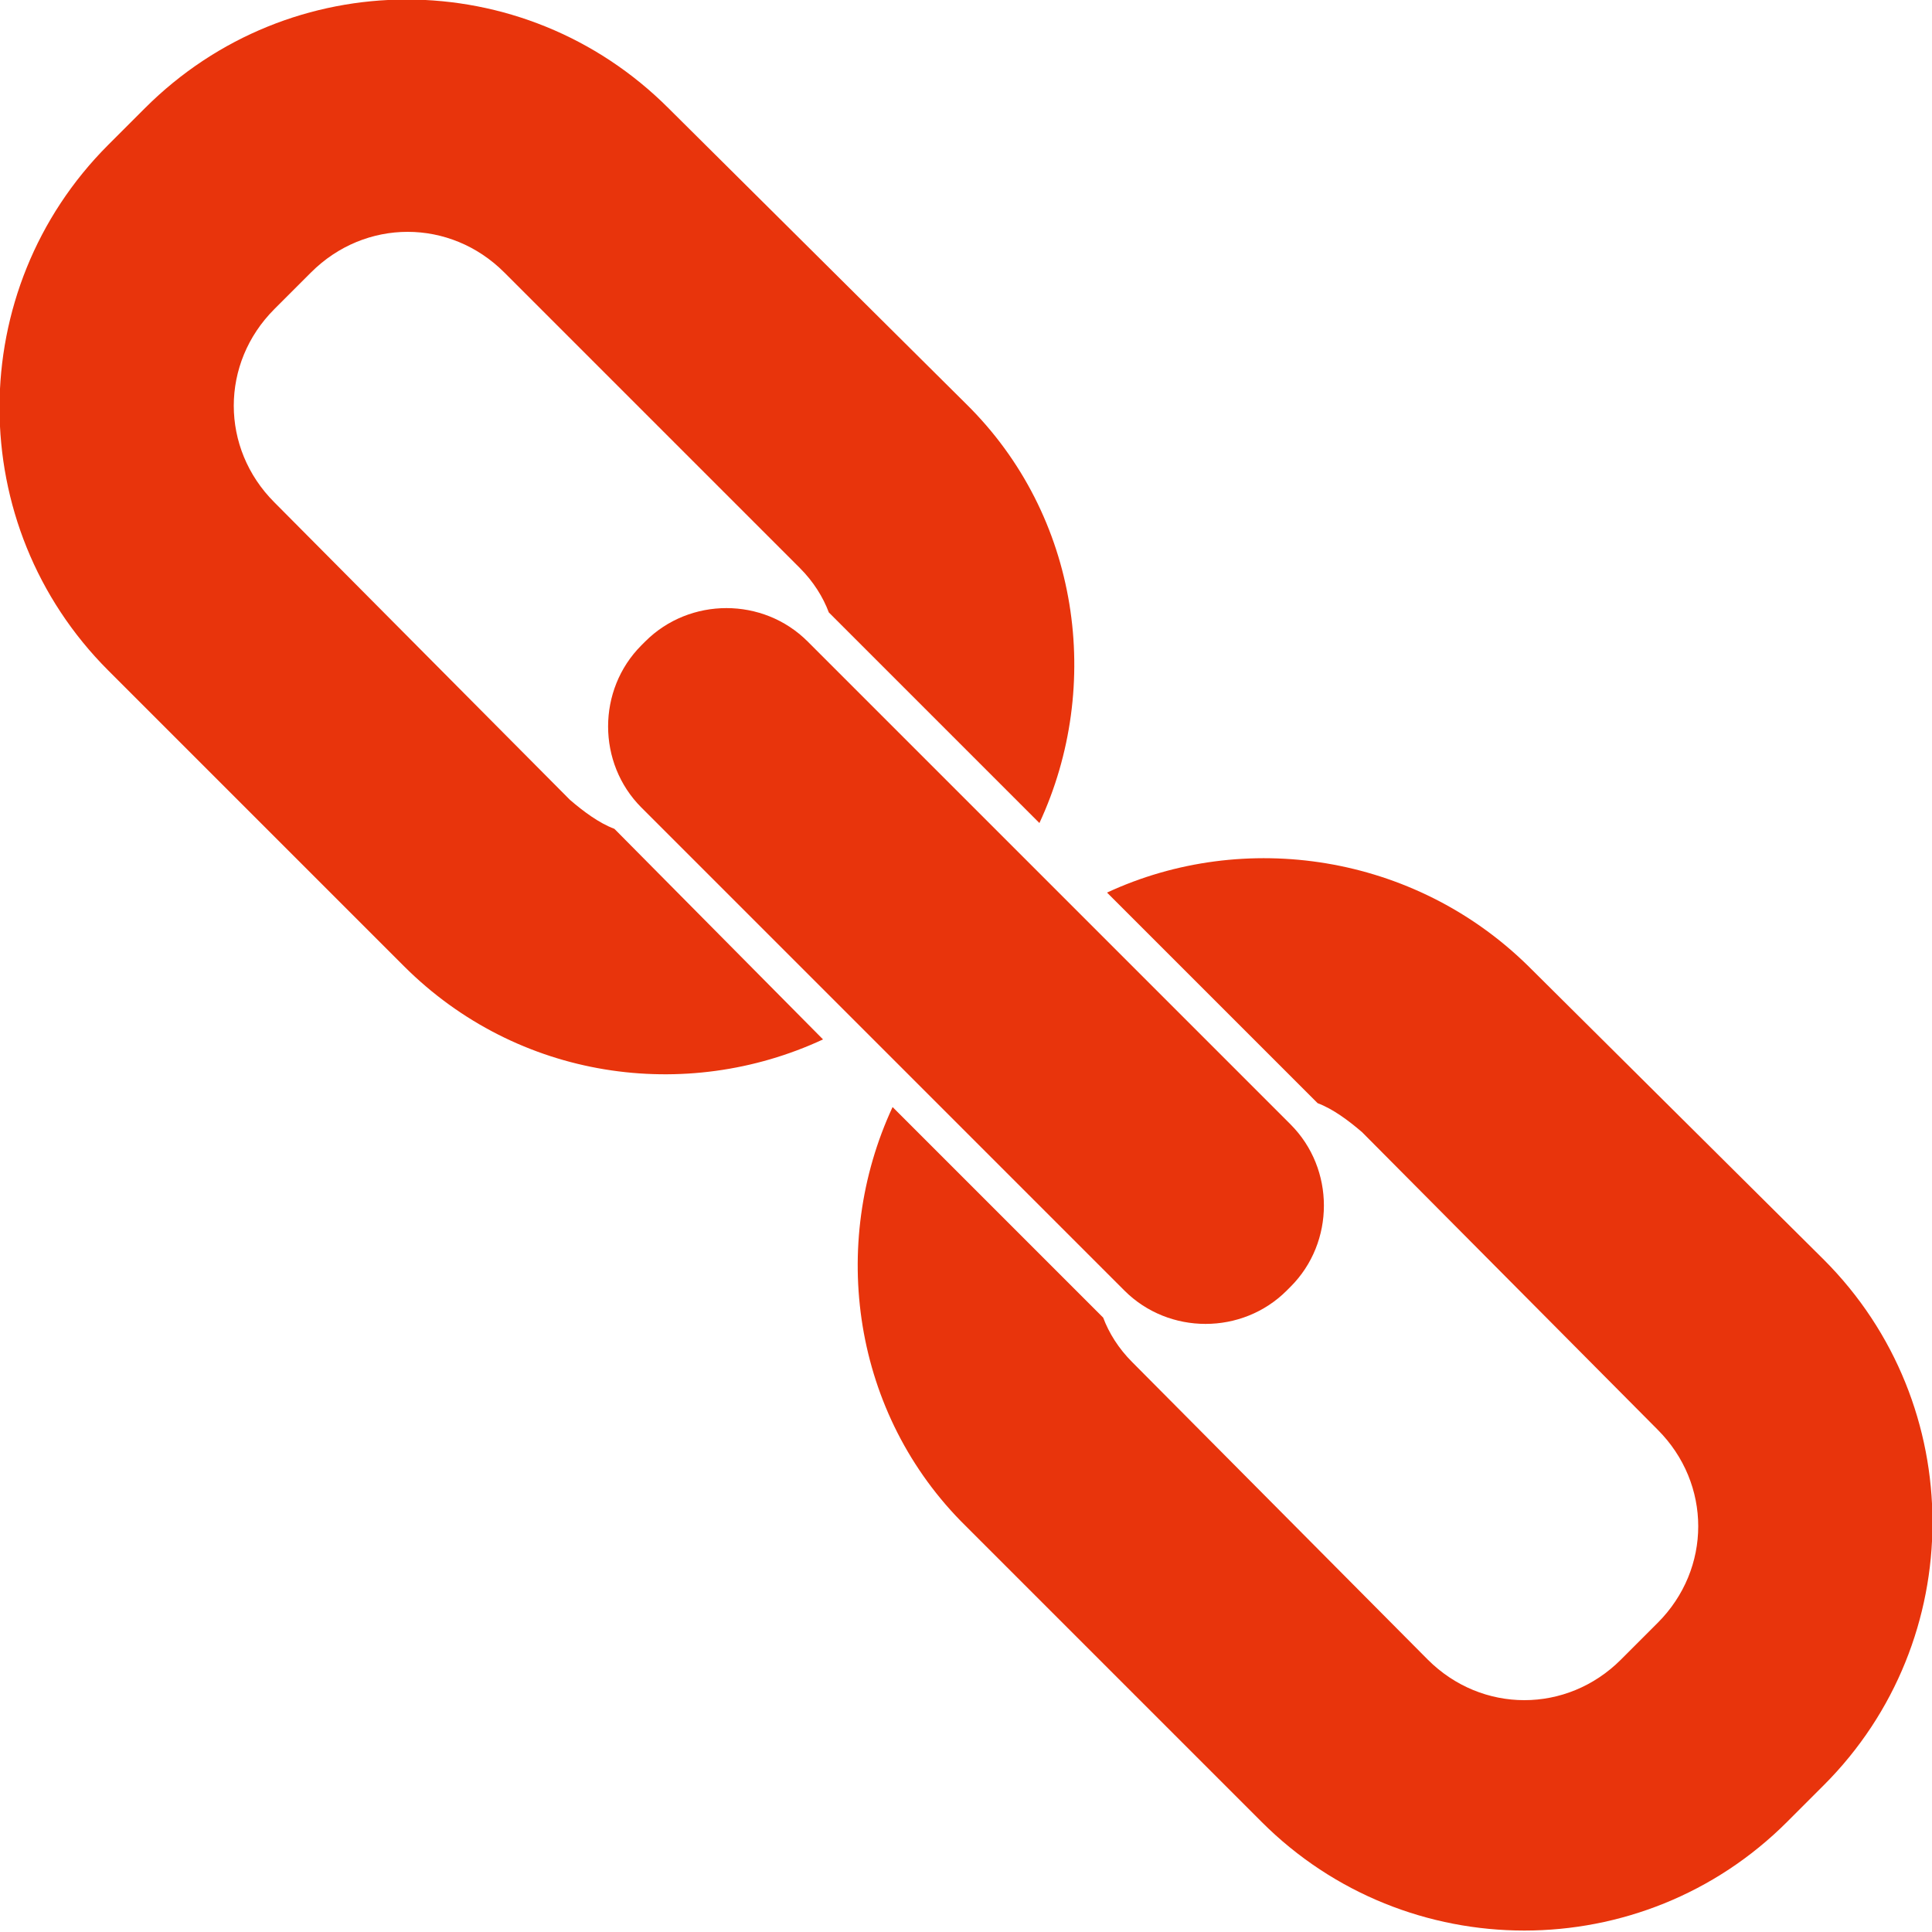
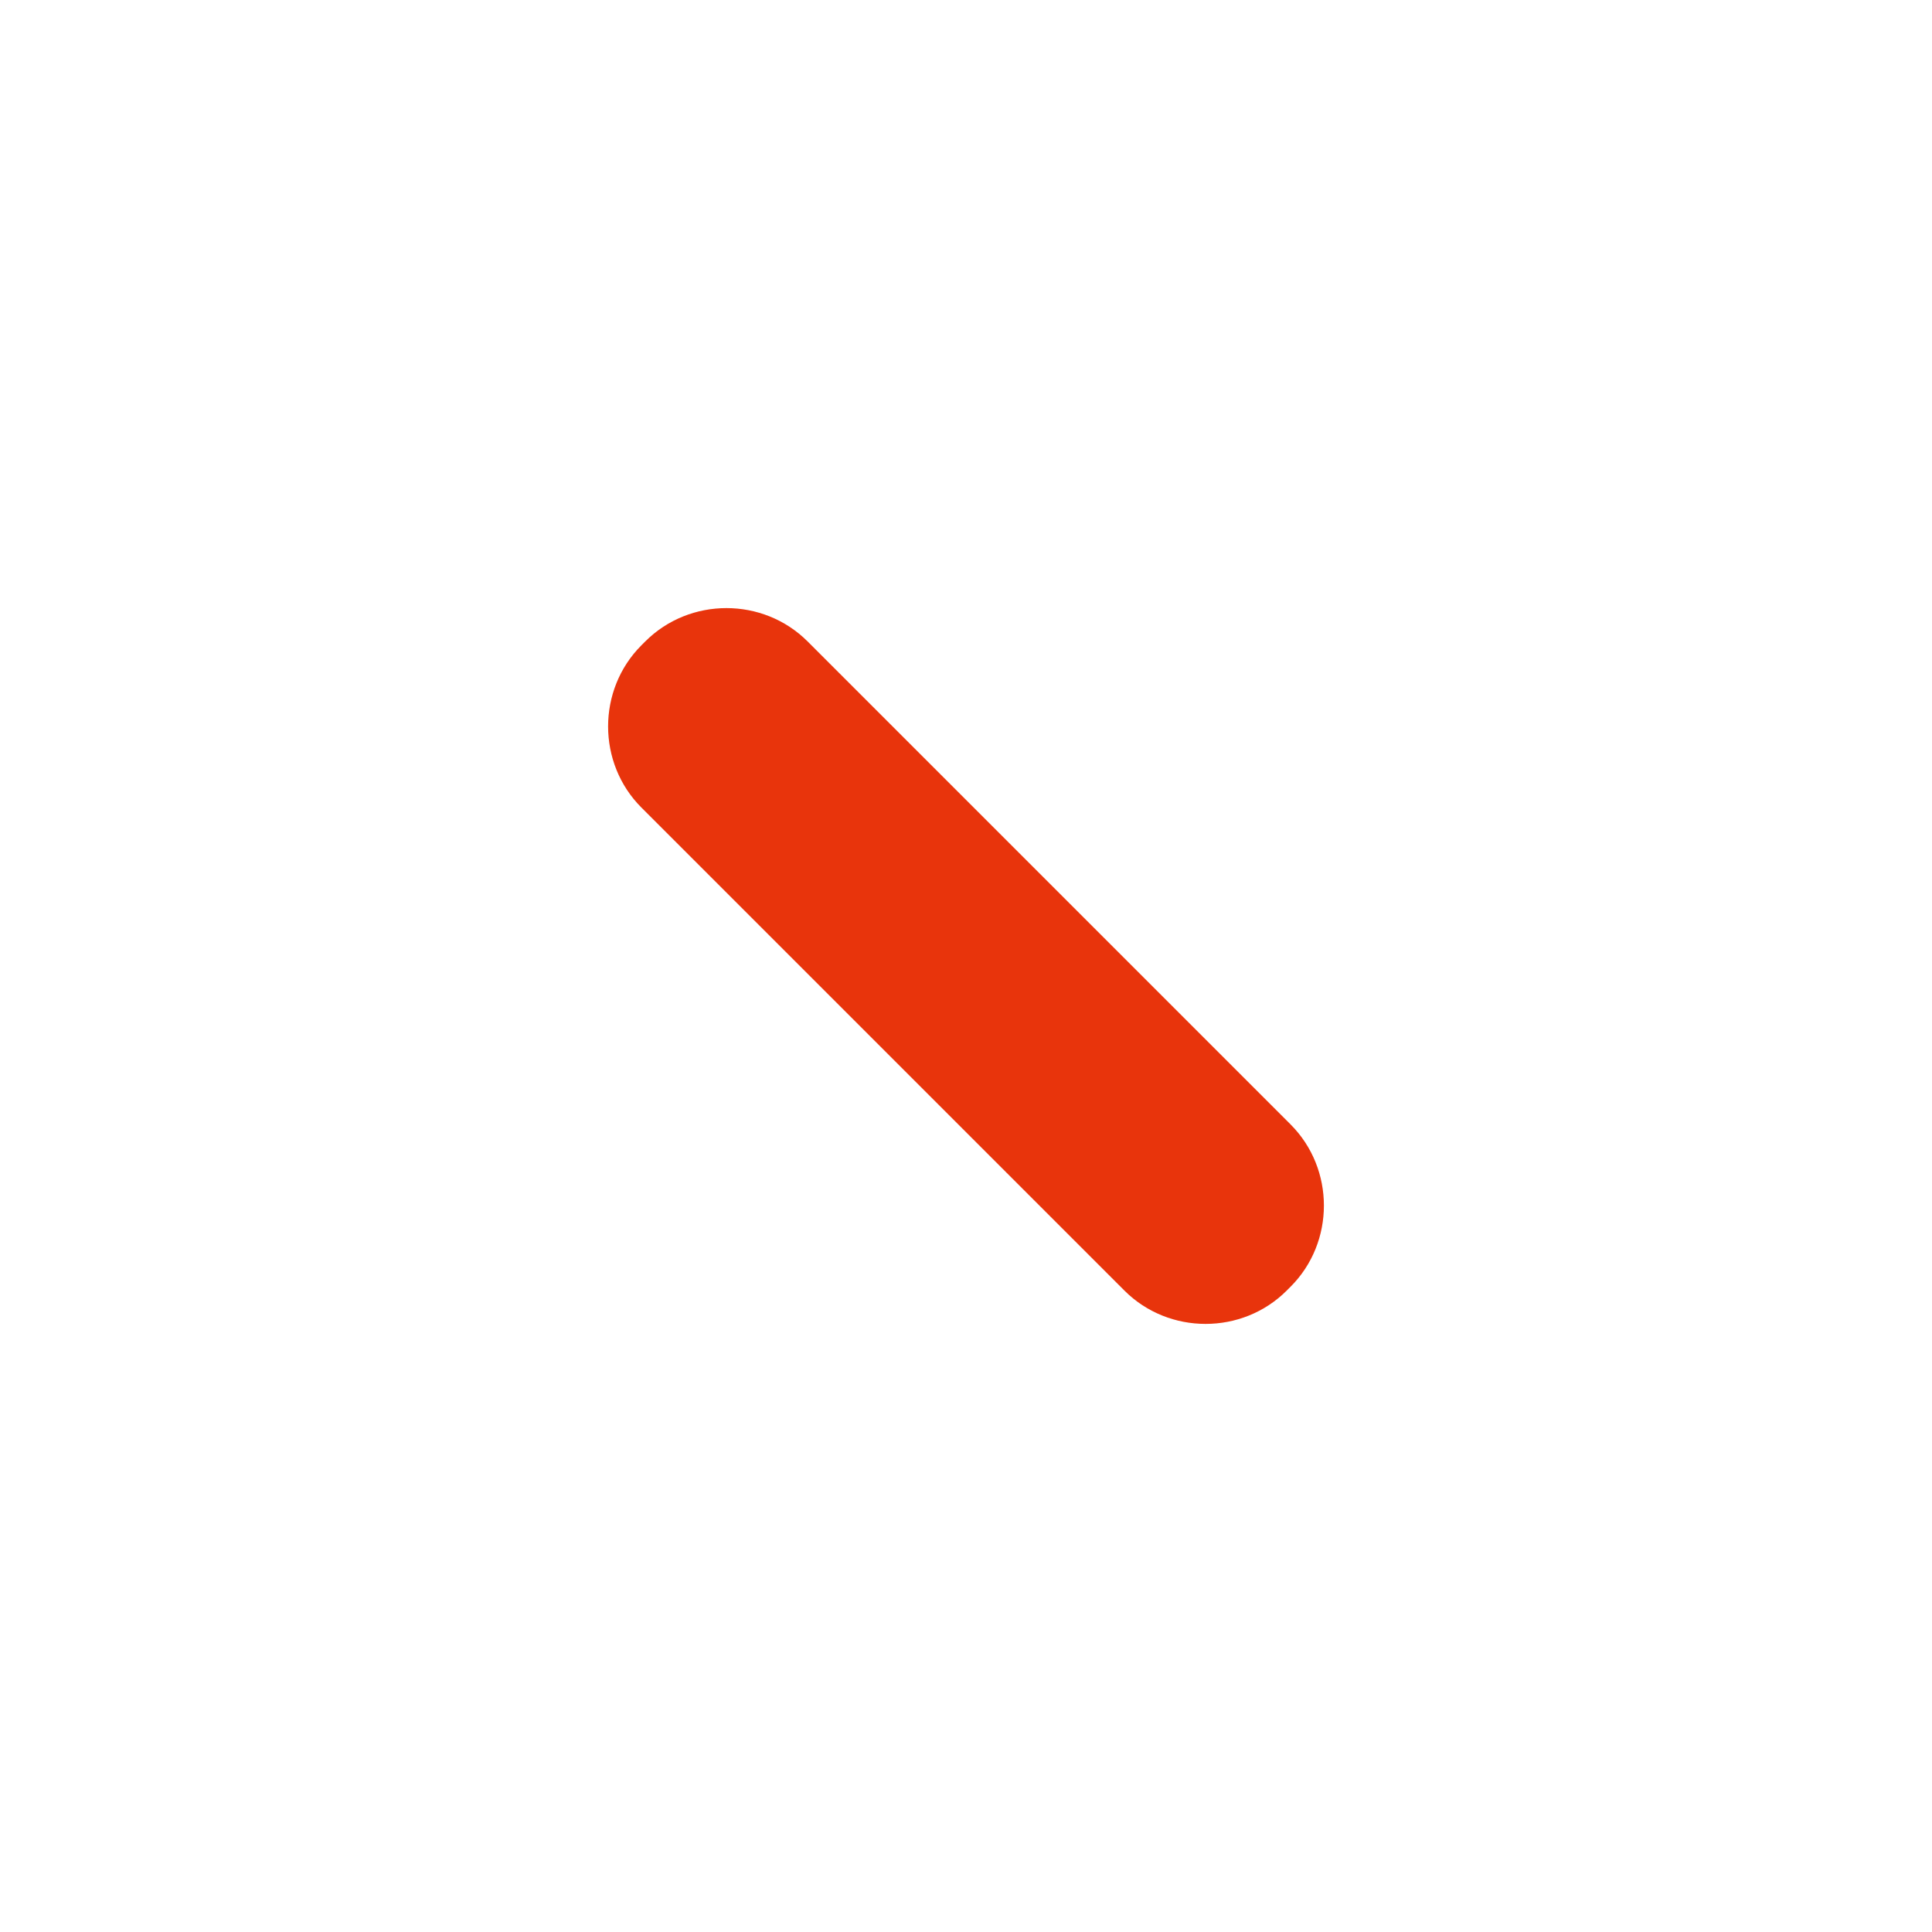
<svg xmlns="http://www.w3.org/2000/svg" version="1.1" id="圖層_1" x="0px" y="0px" viewBox="0 0 100 100" style="enable-background:new 0 0 100 100;" xml:space="preserve">
  <style type="text/css">
	.st0{fill:#E8340C;}
</style>
  <g>
-     <path class="st0" d="M57.3,46.2L68.1,57c0,0,0.1,0.1,0.1,0.1c0.8,0.3,1.6,0.9,2.3,1.5L85.8,74c2.8,2.8,2.8,7.2,0,10l-1.9,1.9   c-2.8,2.8-7.2,2.8-10,0L58.6,70.5c-0.7-0.7-1.2-1.5-1.5-2.3c0,0-0.1-0.1-0.1-0.1L46.2,57.3c-3.3,7.1-2.1,15.9,3.8,21.7l15.3,15.3   c7.5,7.5,19.7,7.5,27.2,0l1.9-1.9c7.5-7.5,7.5-19.7,0-27.2L79.1,50C73.2,44.2,64.4,42.9,57.3,46.2z" />
-     <path class="st0" d="M7.5,5.6L5.6,7.5c-7.5,7.5-7.5,19.7,0,27.2L20.9,50c5.9,5.9,14.6,7.1,21.7,3.8L31.9,43c0,0-0.1-0.1-0.1-0.1   c-0.8-0.3-1.6-0.9-2.3-1.5L14.2,26c-2.8-2.8-2.8-7.2,0-10l1.9-1.9c2.8-2.8,7.2-2.8,10,0l15.3,15.3c0.7,0.7,1.2,1.5,1.5,2.3   c0,0,0.1,0.1,0.1,0.1l10.8,10.8c3.3-7.1,2.1-15.9-3.8-21.7L34.6,5.6C27.1-1.9,15-1.9,7.5,5.6z" />
    <path class="st0" d="M66.8,58.2c2.3,2.3,2.3,6.1,0,8.4l-0.2,0.2c-2.3,2.3-6.1,2.3-8.4,0L33.2,41.8c-2.3-2.3-2.3-6.1,0-8.4l0.2-0.2   c2.3-2.3,6.1-2.3,8.4,0L66.8,58.2z" />
  </g>
</svg>